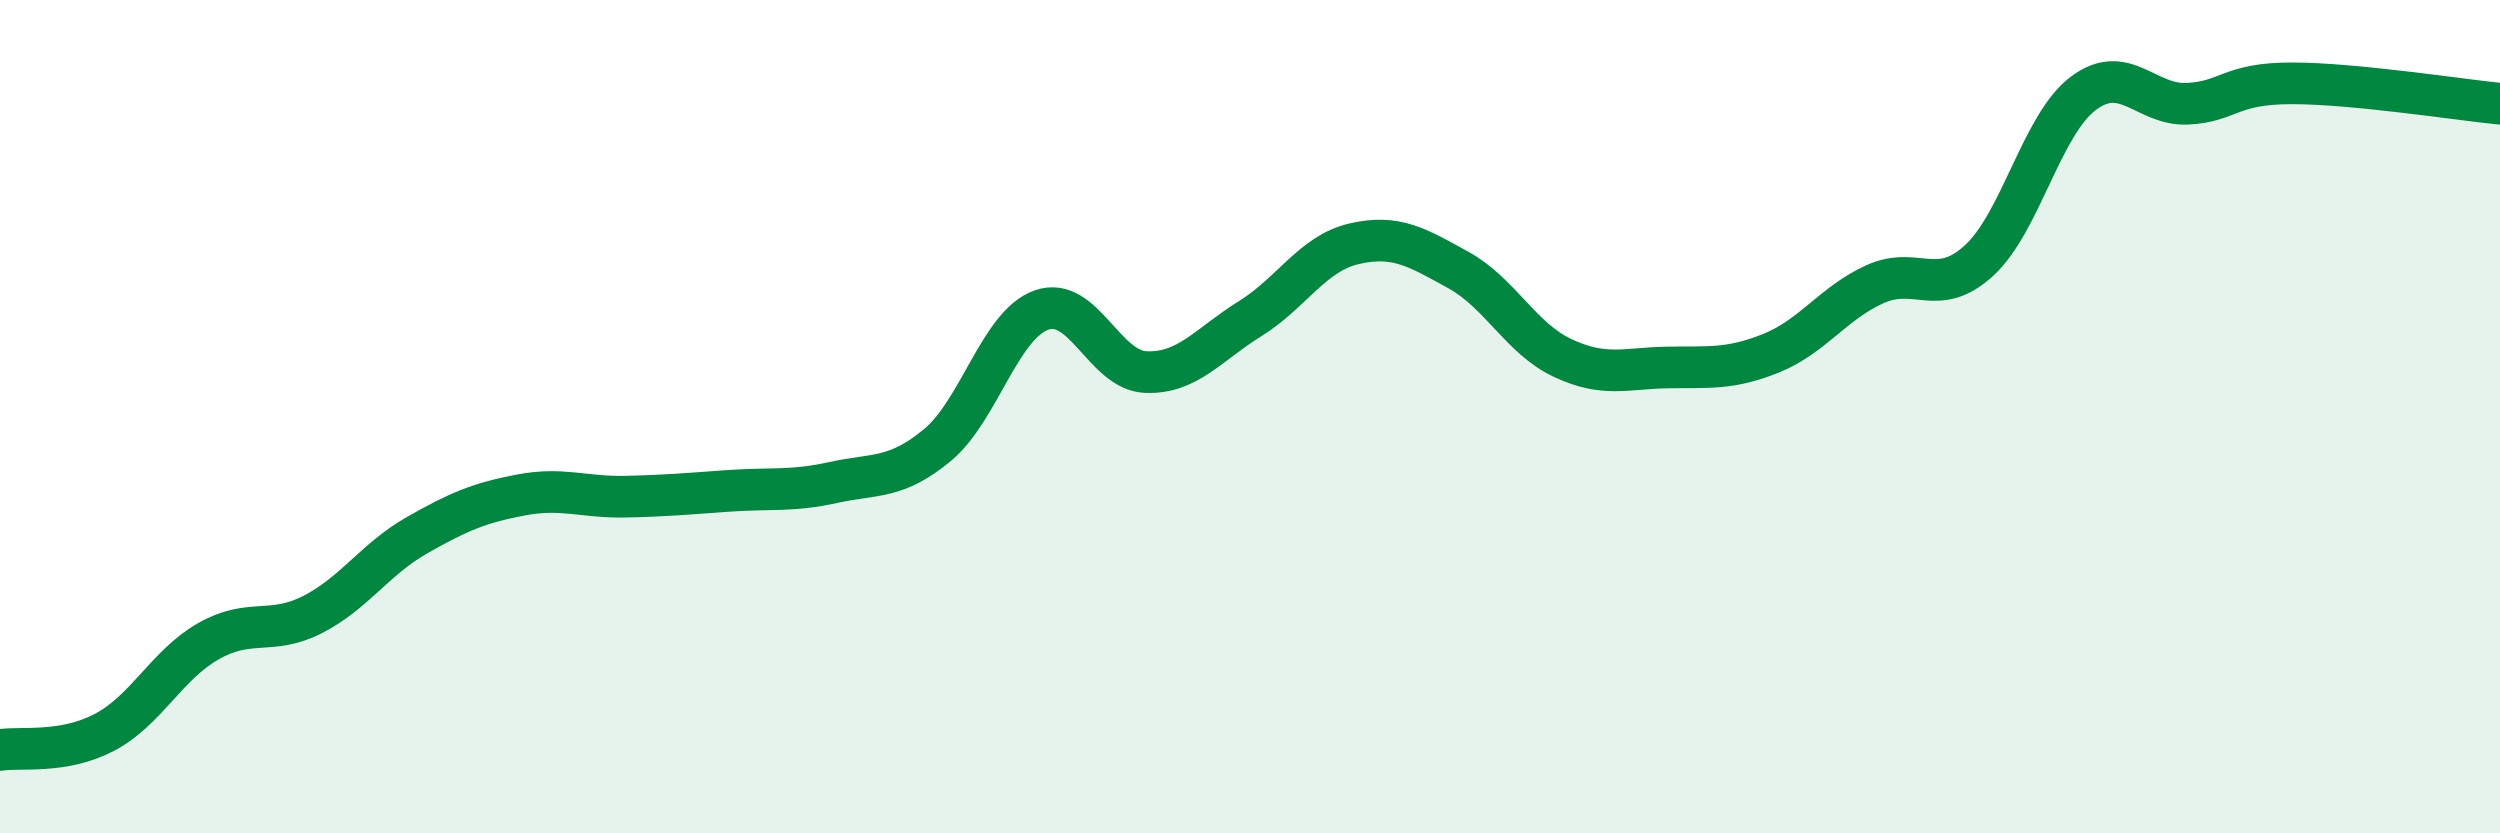
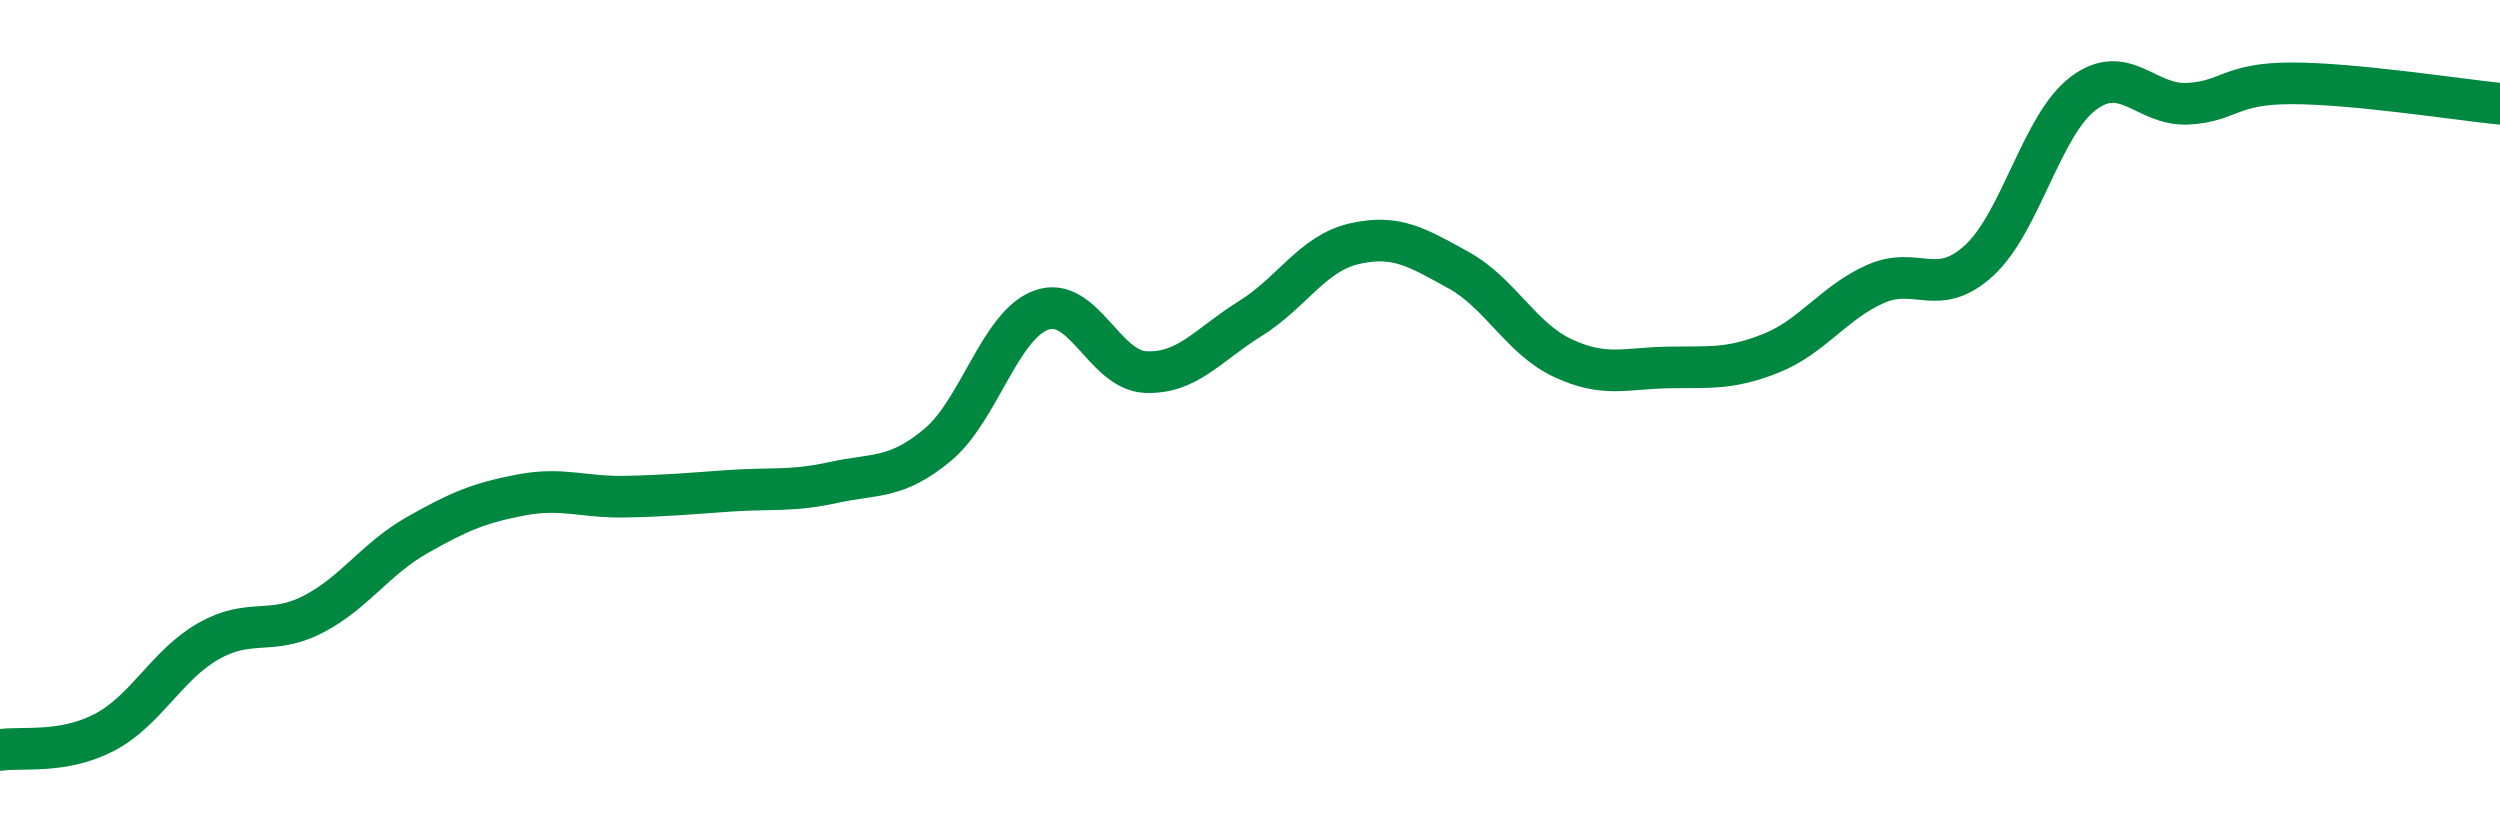
<svg xmlns="http://www.w3.org/2000/svg" width="60" height="20" viewBox="0 0 60 20">
-   <path d="M 0,18 C 0.5,17.92 1.5,18.1 2.5,17.58 C 3.5,17.06 4,15.96 5,15.39 C 6,14.82 6.5,15.26 7.5,14.75 C 8.5,14.24 9,13.42 10,12.85 C 11,12.28 11.5,12.07 12.5,11.88 C 13.5,11.69 14,11.94 15,11.92 C 16,11.9 16.5,11.85 17.5,11.78 C 18.5,11.71 19,11.8 20,11.58 C 21,11.36 21.5,11.51 22.5,10.68 C 23.5,9.85 24,7.79 25,7.44 C 26,7.09 26.5,8.89 27.5,8.93 C 28.5,8.97 29,8.27 30,7.65 C 31,7.03 31.5,6.08 32.5,5.85 C 33.5,5.62 34,5.93 35,6.48 C 36,7.03 36.5,8.12 37.5,8.59 C 38.5,9.06 39,8.84 40,8.82 C 41,8.8 41.5,8.88 42.5,8.48 C 43.5,8.08 44,7.27 45,6.82 C 46,6.37 46.5,7.17 47.5,6.25 C 48.5,5.33 49,2.99 50,2.24 C 51,1.49 51.5,2.54 52.5,2.49 C 53.5,2.44 53.5,2 55,2 C 56.5,2 59,2.39 60,2.49L60 20L0 20Z" fill="#008740" opacity="0.1" stroke-linecap="round" stroke-linejoin="round" />
  <path d="M 0,18 C 0.5,17.92 1.5,18.1 2.5,17.58 C 3.5,17.06 4,15.96 5,15.39 C 6,14.82 6.5,15.26 7.5,14.75 C 8.5,14.24 9,13.42 10,12.85 C 11,12.28 11.5,12.07 12.5,11.88 C 13.5,11.69 14,11.94 15,11.92 C 16,11.9 16.5,11.85 17.5,11.78 C 18.5,11.71 19,11.8 20,11.58 C 21,11.36 21.5,11.51 22.5,10.68 C 23.5,9.85 24,7.79 25,7.44 C 26,7.09 26.5,8.89 27.5,8.93 C 28.5,8.97 29,8.27 30,7.65 C 31,7.03 31.5,6.08 32.5,5.85 C 33.5,5.62 34,5.93 35,6.48 C 36,7.03 36.5,8.12 37.5,8.59 C 38.5,9.06 39,8.84 40,8.82 C 41,8.8 41.5,8.88 42.5,8.48 C 43.5,8.08 44,7.27 45,6.82 C 46,6.37 46.5,7.17 47.5,6.25 C 48.5,5.33 49,2.99 50,2.24 C 51,1.49 51.5,2.54 52.5,2.49 C 53.5,2.44 53.5,2 55,2 C 56.5,2 59,2.39 60,2.49" stroke="#008740" stroke-width="1" fill="none" stroke-linecap="round" stroke-linejoin="round" />
</svg>